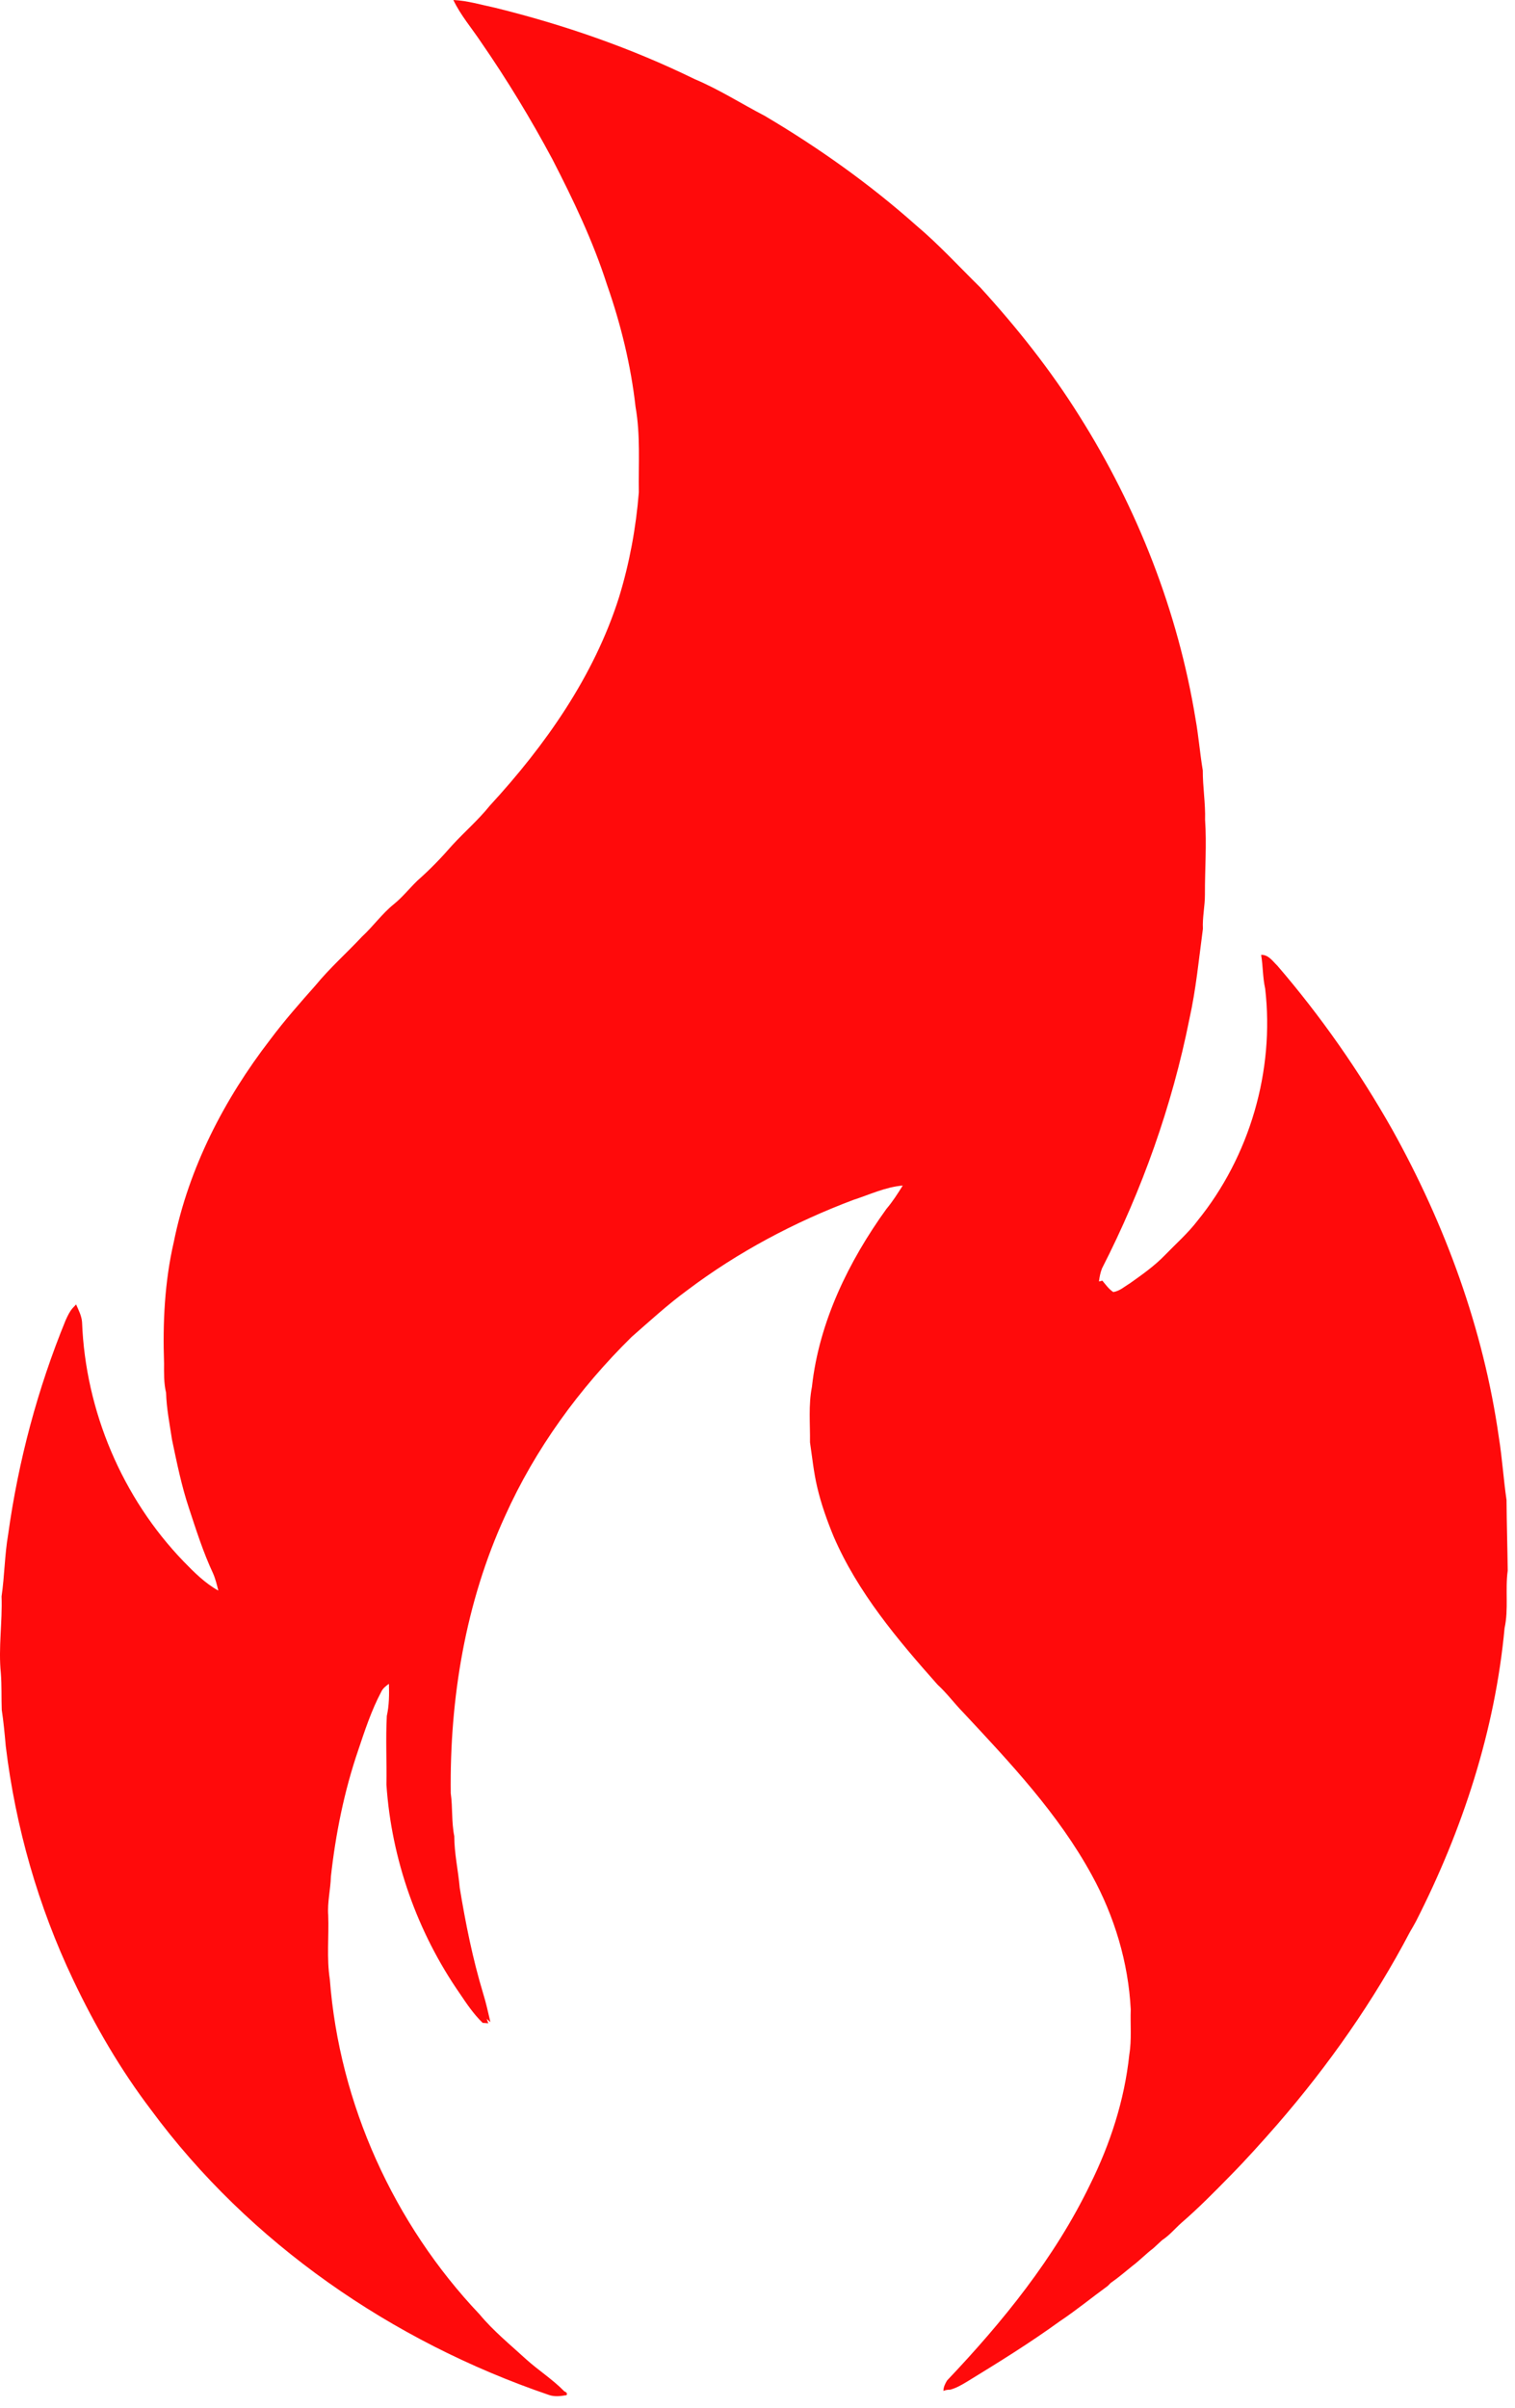
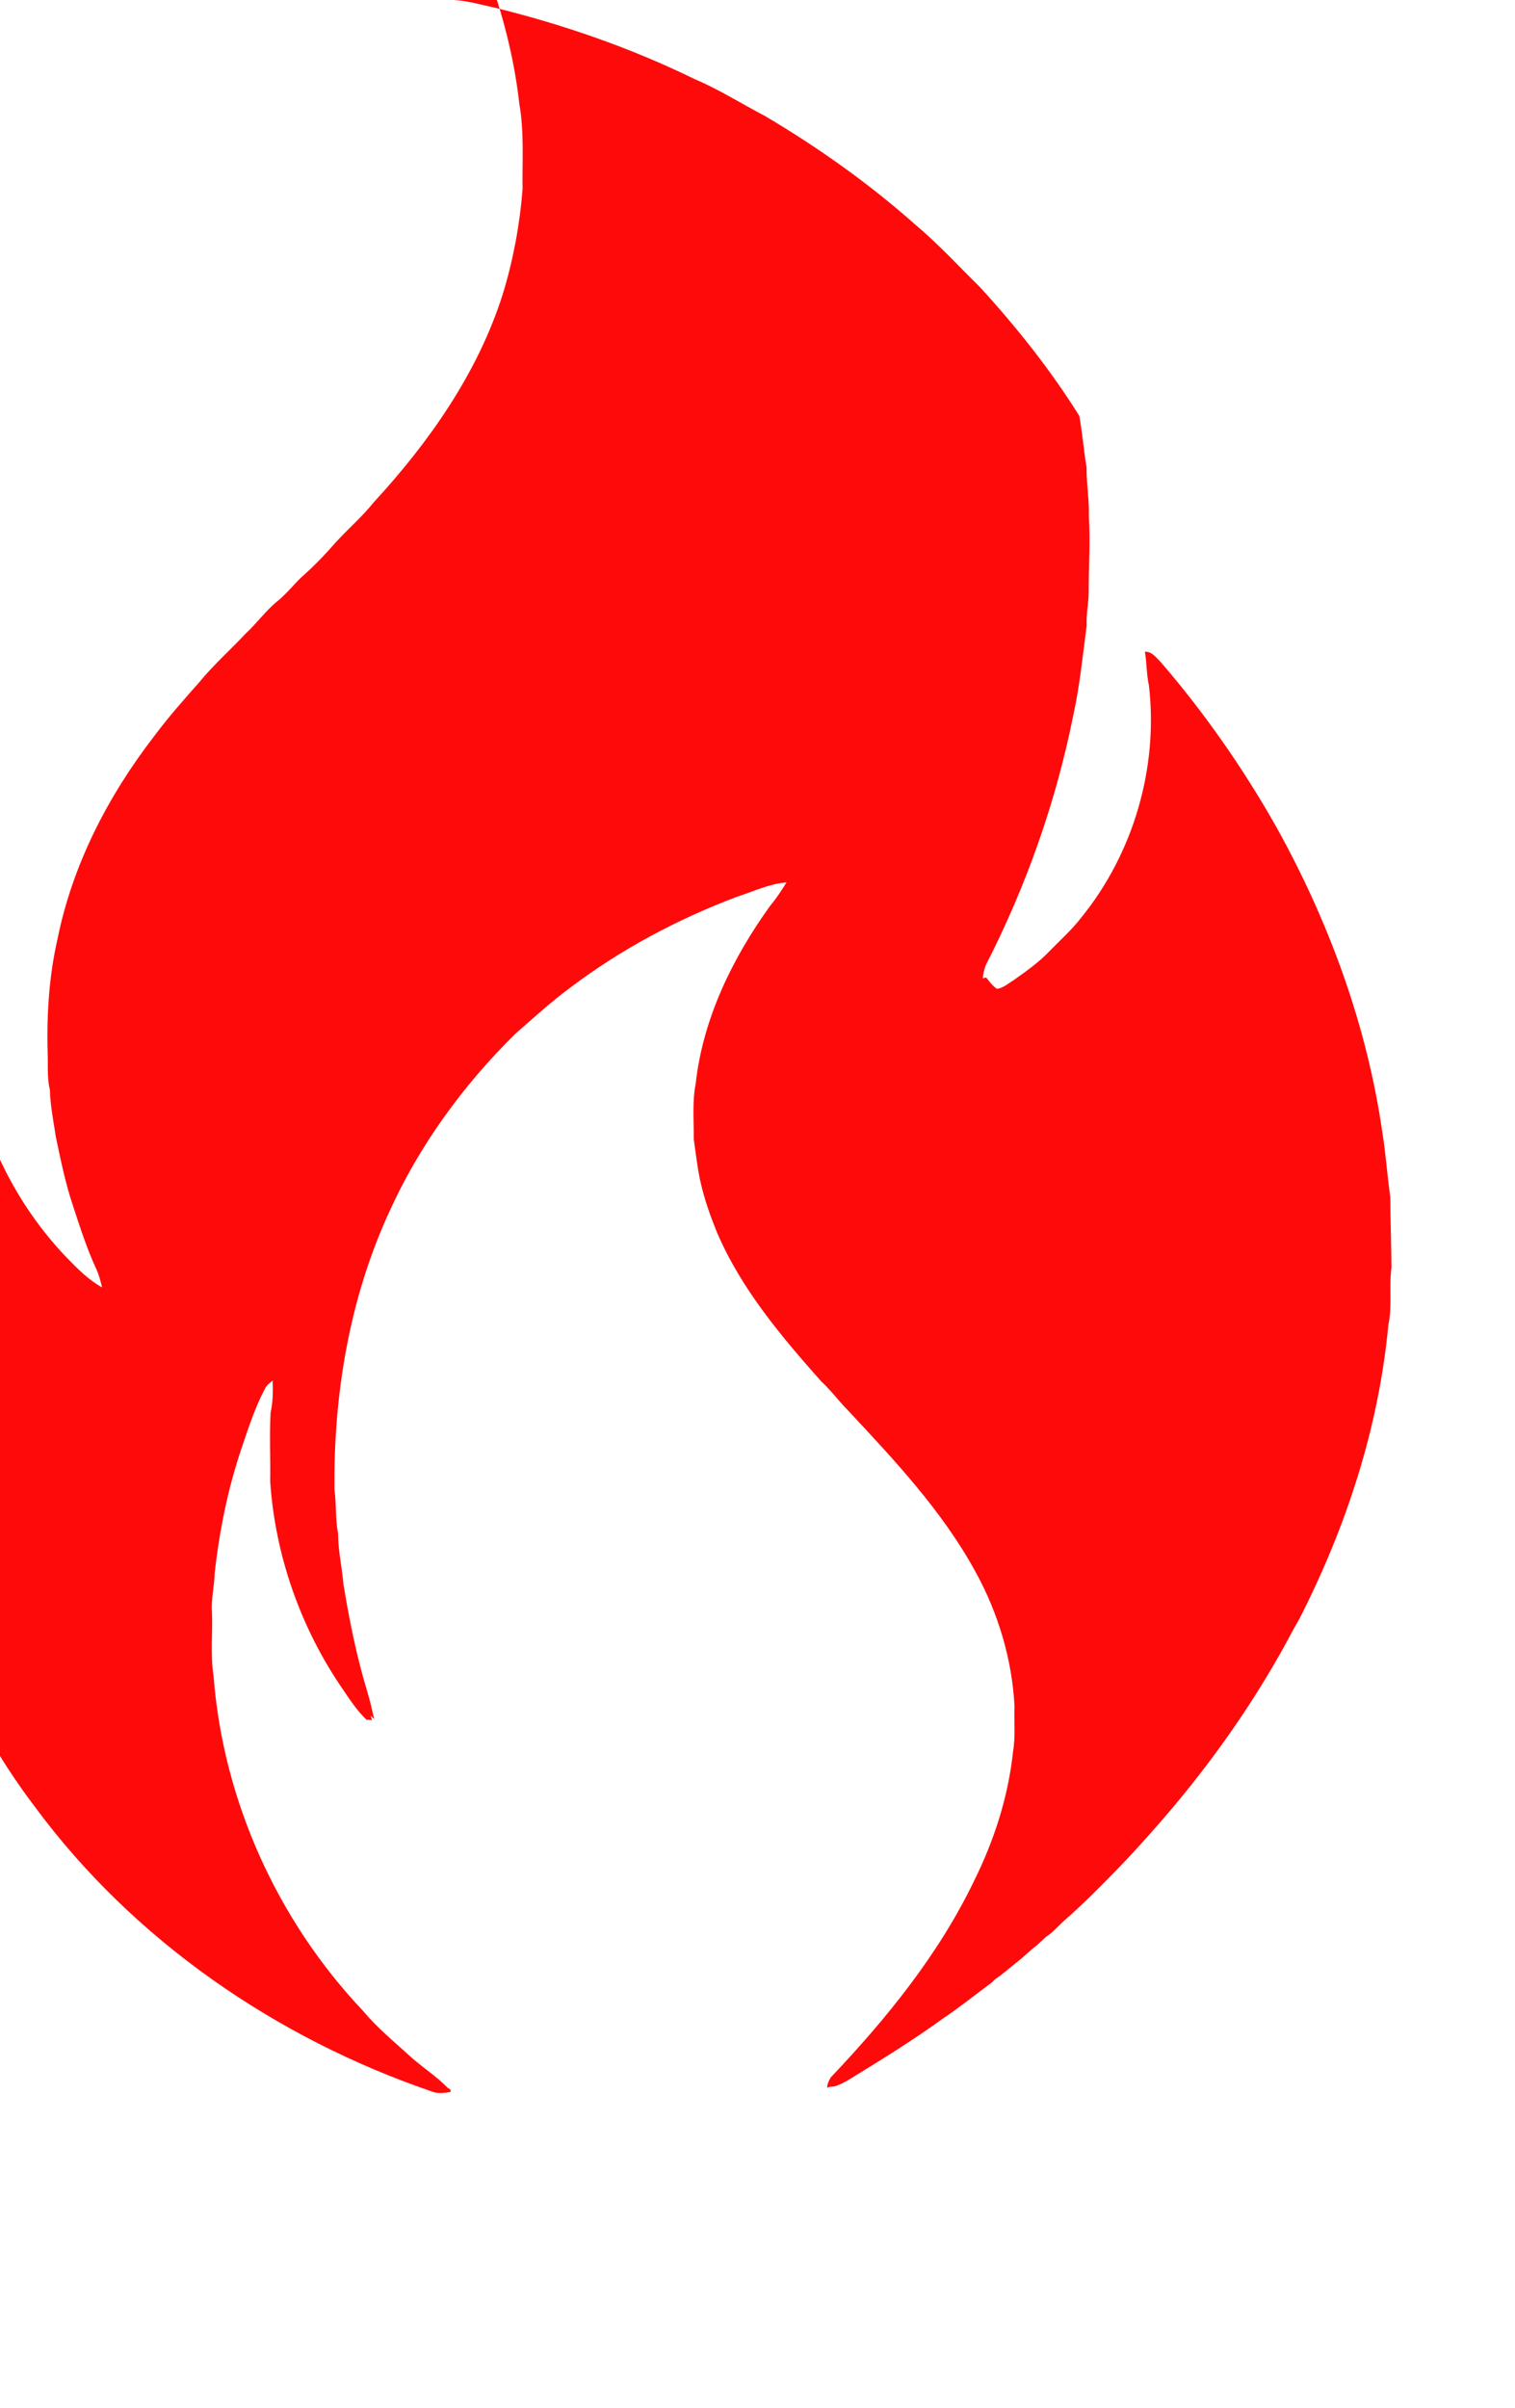
<svg xmlns="http://www.w3.org/2000/svg" width="100%" height="100%" viewBox="0 0 51 81" version="1.1" xml:space="preserve" style="fill-rule:evenodd;clip-rule:evenodd;stroke-linejoin:round;stroke-miterlimit:2;">
-   <path d="M15.262,-0c0.478,0.022 0.938,0.163 1.404,0.261c2.314,0.57 4.579,1.354 6.721,2.402c0.819,0.345 1.569,0.825 2.355,1.234c1.808,1.068 3.528,2.289 5.098,3.684c0.767,0.646 1.446,1.388 2.16,2.09c1.228,1.344 2.367,2.776 3.333,4.32c1.956,3.098 3.322,6.58 3.913,10.199c0.103,0.573 0.148,1.154 0.244,1.728c-0.003,0.555 0.093,1.104 0.077,1.66c0.057,0.838 -0.008,1.677 -0.005,2.515c0.002,0.386 -0.088,0.766 -0.068,1.153c-0.135,1.012 -0.232,2.031 -0.454,3.031c-0.583,2.918 -1.59,5.748 -2.944,8.396c-0.054,0.14 -0.084,0.288 -0.101,0.438c0.028,-0.008 0.085,-0.022 0.113,-0.029c0.113,0.135 0.217,0.285 0.368,0.384c0.213,-0.03 0.381,-0.186 0.56,-0.293c0.417,-0.295 0.837,-0.591 1.192,-0.961c0.365,-0.376 0.761,-0.725 1.081,-1.141c1.759,-2.161 2.602,-5.047 2.281,-7.812c-0.084,-0.374 -0.072,-0.759 -0.136,-1.136c0.246,-0.01 0.389,0.213 0.547,0.365c1.467,1.704 2.759,3.555 3.866,5.511c1.785,3.203 3.071,6.708 3.588,10.346c0.114,0.704 0.157,1.415 0.26,2.12c0.005,0.79 0.031,1.581 0.04,2.372c-0.089,0.642 0.034,1.297 -0.106,1.935c-0.32,3.445 -1.415,6.789 -2.982,9.864c-0.064,0.118 -0.131,0.237 -0.2,0.352c-1.222,2.328 -2.745,4.494 -4.466,6.478c-0.514,0.588 -1.036,1.17 -1.584,1.727c-0.535,0.545 -1.071,1.091 -1.65,1.59c-0.215,0.193 -0.401,0.419 -0.644,0.577c-0.1,0.091 -0.199,0.185 -0.3,0.276c-0.245,0.185 -0.458,0.409 -0.704,0.594c-0.242,0.194 -0.476,0.398 -0.732,0.574c-0.024,0.024 -0.07,0.071 -0.093,0.095c-0.545,0.397 -1.067,0.825 -1.628,1.199c-1.001,0.725 -2.052,1.376 -3.105,2.02c-0.183,0.11 -0.369,0.221 -0.577,0.275c-0.077,-0.001 -0.155,0.01 -0.225,0.041c-0,-0.129 0.059,-0.245 0.123,-0.351c1.876,-1.976 3.624,-4.127 4.815,-6.594c0.68,-1.368 1.159,-2.845 1.319,-4.368c0.085,-0.504 0.03,-1.015 0.049,-1.522c-0.082,-1.582 -0.55,-3.135 -1.312,-4.52c-1.123,-2.056 -2.743,-3.772 -4.33,-5.471c-0.297,-0.303 -0.548,-0.647 -0.862,-0.934c-1.35,-1.519 -2.688,-3.105 -3.5,-4.988c-0.221,-0.536 -0.416,-1.083 -0.549,-1.648c-0.119,-0.499 -0.17,-1.011 -0.245,-1.517c0.008,-0.62 -0.056,-1.249 0.065,-1.862c0.24,-2.186 1.235,-4.221 2.508,-5.989c0.208,-0.244 0.38,-0.514 0.55,-0.786c-0.583,0.048 -1.117,0.306 -1.668,0.484c-1.987,0.749 -3.883,1.754 -5.581,3.034c-0.661,0.483 -1.264,1.037 -1.879,1.575c-1.762,1.733 -3.244,3.766 -4.26,6.025c-1.334,2.911 -1.867,6.141 -1.828,9.326c0.068,0.48 0.022,0.968 0.119,1.444c-0,0.584 0.133,1.155 0.183,1.735c0.197,1.196 0.436,2.388 0.787,3.551c0.099,0.318 0.17,0.644 0.246,0.969l-0.125,-0.109l0.054,0.148c-0.063,-0.006 -0.126,-0.01 -0.189,-0.014c-0.301,-0.29 -0.536,-0.637 -0.767,-0.982c-1.435,-2.066 -2.304,-4.523 -2.473,-7.031c0.013,-0.772 -0.028,-1.544 0.013,-2.314c0.079,-0.354 0.082,-0.718 0.071,-1.078c-0.102,0.072 -0.207,0.152 -0.26,0.27c-0.331,0.625 -0.552,1.301 -0.777,1.971c-0.469,1.373 -0.757,2.804 -0.917,4.245c-0.011,0.434 -0.122,0.861 -0.09,1.297c0.027,0.718 -0.057,1.445 0.054,2.157c0.32,4.186 2.153,8.227 5.039,11.269c0.468,0.563 1.039,1.027 1.577,1.52c0.414,0.372 0.888,0.672 1.277,1.071c0.056,0.025 0.118,0.061 0.076,0.129c-0.202,0.036 -0.413,0.062 -0.609,-0.012c-5.264,-1.796 -10.065,-5.097 -13.381,-9.589c-1.031,-1.356 -1.889,-2.835 -2.619,-4.371c-1.178,-2.474 -1.94,-5.143 -2.269,-7.862c-0.036,-0.409 -0.074,-0.817 -0.135,-1.221c-0.015,-0.41 0.002,-0.82 -0.03,-1.229c-0.088,-0.863 0.055,-1.724 0.024,-2.587c0.101,-0.692 0.103,-1.396 0.222,-2.086c0.343,-2.472 0.991,-4.9 1.937,-7.21c0.065,-0.139 0.128,-0.281 0.229,-0.397c0.04,-0.045 0.081,-0.086 0.121,-0.129c0.085,0.194 0.187,0.387 0.201,0.602c0.114,2.977 1.35,5.905 3.423,8.05c0.353,0.363 0.717,0.727 1.164,0.975c-0.049,-0.198 -0.097,-0.396 -0.179,-0.583c-0.332,-0.709 -0.568,-1.458 -0.813,-2.2c-0.249,-0.748 -0.405,-1.521 -0.567,-2.292c-0.079,-0.525 -0.185,-1.049 -0.2,-1.581c-0.078,-0.326 -0.069,-0.659 -0.068,-0.99c-0.047,-1.367 0.019,-2.743 0.327,-4.079c0.503,-2.495 1.701,-4.808 3.247,-6.813c0.474,-0.634 0.997,-1.228 1.522,-1.819c0.481,-0.587 1.051,-1.091 1.568,-1.644c0.375,-0.345 0.671,-0.768 1.069,-1.089c0.293,-0.236 0.526,-0.533 0.795,-0.794c0.421,-0.37 0.811,-0.774 1.178,-1.197c0.414,-0.448 0.877,-0.849 1.259,-1.324c1.868,-2.029 3.506,-4.351 4.348,-7.004c0.354,-1.149 0.573,-2.339 0.669,-3.536c-0.015,-0.959 0.058,-1.926 -0.11,-2.876c-0.157,-1.404 -0.497,-2.785 -0.963,-4.117c-0.47,-1.463 -1.135,-2.853 -1.837,-4.216c-0.725,-1.354 -1.524,-2.67 -2.398,-3.934c-0.314,-0.473 -0.691,-0.907 -0.935,-1.422Z" style="fill:#ff0a0b;fill-rule:nonzero;" />
+   <path d="M15.262,-0c0.478,0.022 0.938,0.163 1.404,0.261c2.314,0.57 4.579,1.354 6.721,2.402c0.819,0.345 1.569,0.825 2.355,1.234c1.808,1.068 3.528,2.289 5.098,3.684c0.767,0.646 1.446,1.388 2.16,2.09c1.228,1.344 2.367,2.776 3.333,4.32c0.103,0.573 0.148,1.154 0.244,1.728c-0.003,0.555 0.093,1.104 0.077,1.66c0.057,0.838 -0.008,1.677 -0.005,2.515c0.002,0.386 -0.088,0.766 -0.068,1.153c-0.135,1.012 -0.232,2.031 -0.454,3.031c-0.583,2.918 -1.59,5.748 -2.944,8.396c-0.054,0.14 -0.084,0.288 -0.101,0.438c0.028,-0.008 0.085,-0.022 0.113,-0.029c0.113,0.135 0.217,0.285 0.368,0.384c0.213,-0.03 0.381,-0.186 0.56,-0.293c0.417,-0.295 0.837,-0.591 1.192,-0.961c0.365,-0.376 0.761,-0.725 1.081,-1.141c1.759,-2.161 2.602,-5.047 2.281,-7.812c-0.084,-0.374 -0.072,-0.759 -0.136,-1.136c0.246,-0.01 0.389,0.213 0.547,0.365c1.467,1.704 2.759,3.555 3.866,5.511c1.785,3.203 3.071,6.708 3.588,10.346c0.114,0.704 0.157,1.415 0.26,2.12c0.005,0.79 0.031,1.581 0.04,2.372c-0.089,0.642 0.034,1.297 -0.106,1.935c-0.32,3.445 -1.415,6.789 -2.982,9.864c-0.064,0.118 -0.131,0.237 -0.2,0.352c-1.222,2.328 -2.745,4.494 -4.466,6.478c-0.514,0.588 -1.036,1.17 -1.584,1.727c-0.535,0.545 -1.071,1.091 -1.65,1.59c-0.215,0.193 -0.401,0.419 -0.644,0.577c-0.1,0.091 -0.199,0.185 -0.3,0.276c-0.245,0.185 -0.458,0.409 -0.704,0.594c-0.242,0.194 -0.476,0.398 -0.732,0.574c-0.024,0.024 -0.07,0.071 -0.093,0.095c-0.545,0.397 -1.067,0.825 -1.628,1.199c-1.001,0.725 -2.052,1.376 -3.105,2.02c-0.183,0.11 -0.369,0.221 -0.577,0.275c-0.077,-0.001 -0.155,0.01 -0.225,0.041c-0,-0.129 0.059,-0.245 0.123,-0.351c1.876,-1.976 3.624,-4.127 4.815,-6.594c0.68,-1.368 1.159,-2.845 1.319,-4.368c0.085,-0.504 0.03,-1.015 0.049,-1.522c-0.082,-1.582 -0.55,-3.135 -1.312,-4.52c-1.123,-2.056 -2.743,-3.772 -4.33,-5.471c-0.297,-0.303 -0.548,-0.647 -0.862,-0.934c-1.35,-1.519 -2.688,-3.105 -3.5,-4.988c-0.221,-0.536 -0.416,-1.083 -0.549,-1.648c-0.119,-0.499 -0.17,-1.011 -0.245,-1.517c0.008,-0.62 -0.056,-1.249 0.065,-1.862c0.24,-2.186 1.235,-4.221 2.508,-5.989c0.208,-0.244 0.38,-0.514 0.55,-0.786c-0.583,0.048 -1.117,0.306 -1.668,0.484c-1.987,0.749 -3.883,1.754 -5.581,3.034c-0.661,0.483 -1.264,1.037 -1.879,1.575c-1.762,1.733 -3.244,3.766 -4.26,6.025c-1.334,2.911 -1.867,6.141 -1.828,9.326c0.068,0.48 0.022,0.968 0.119,1.444c-0,0.584 0.133,1.155 0.183,1.735c0.197,1.196 0.436,2.388 0.787,3.551c0.099,0.318 0.17,0.644 0.246,0.969l-0.125,-0.109l0.054,0.148c-0.063,-0.006 -0.126,-0.01 -0.189,-0.014c-0.301,-0.29 -0.536,-0.637 -0.767,-0.982c-1.435,-2.066 -2.304,-4.523 -2.473,-7.031c0.013,-0.772 -0.028,-1.544 0.013,-2.314c0.079,-0.354 0.082,-0.718 0.071,-1.078c-0.102,0.072 -0.207,0.152 -0.26,0.27c-0.331,0.625 -0.552,1.301 -0.777,1.971c-0.469,1.373 -0.757,2.804 -0.917,4.245c-0.011,0.434 -0.122,0.861 -0.09,1.297c0.027,0.718 -0.057,1.445 0.054,2.157c0.32,4.186 2.153,8.227 5.039,11.269c0.468,0.563 1.039,1.027 1.577,1.52c0.414,0.372 0.888,0.672 1.277,1.071c0.056,0.025 0.118,0.061 0.076,0.129c-0.202,0.036 -0.413,0.062 -0.609,-0.012c-5.264,-1.796 -10.065,-5.097 -13.381,-9.589c-1.031,-1.356 -1.889,-2.835 -2.619,-4.371c-1.178,-2.474 -1.94,-5.143 -2.269,-7.862c-0.036,-0.409 -0.074,-0.817 -0.135,-1.221c-0.015,-0.41 0.002,-0.82 -0.03,-1.229c-0.088,-0.863 0.055,-1.724 0.024,-2.587c0.101,-0.692 0.103,-1.396 0.222,-2.086c0.343,-2.472 0.991,-4.9 1.937,-7.21c0.065,-0.139 0.128,-0.281 0.229,-0.397c0.04,-0.045 0.081,-0.086 0.121,-0.129c0.085,0.194 0.187,0.387 0.201,0.602c0.114,2.977 1.35,5.905 3.423,8.05c0.353,0.363 0.717,0.727 1.164,0.975c-0.049,-0.198 -0.097,-0.396 -0.179,-0.583c-0.332,-0.709 -0.568,-1.458 -0.813,-2.2c-0.249,-0.748 -0.405,-1.521 -0.567,-2.292c-0.079,-0.525 -0.185,-1.049 -0.2,-1.581c-0.078,-0.326 -0.069,-0.659 -0.068,-0.99c-0.047,-1.367 0.019,-2.743 0.327,-4.079c0.503,-2.495 1.701,-4.808 3.247,-6.813c0.474,-0.634 0.997,-1.228 1.522,-1.819c0.481,-0.587 1.051,-1.091 1.568,-1.644c0.375,-0.345 0.671,-0.768 1.069,-1.089c0.293,-0.236 0.526,-0.533 0.795,-0.794c0.421,-0.37 0.811,-0.774 1.178,-1.197c0.414,-0.448 0.877,-0.849 1.259,-1.324c1.868,-2.029 3.506,-4.351 4.348,-7.004c0.354,-1.149 0.573,-2.339 0.669,-3.536c-0.015,-0.959 0.058,-1.926 -0.11,-2.876c-0.157,-1.404 -0.497,-2.785 -0.963,-4.117c-0.47,-1.463 -1.135,-2.853 -1.837,-4.216c-0.725,-1.354 -1.524,-2.67 -2.398,-3.934c-0.314,-0.473 -0.691,-0.907 -0.935,-1.422Z" style="fill:#ff0a0b;fill-rule:nonzero;" />
</svg>